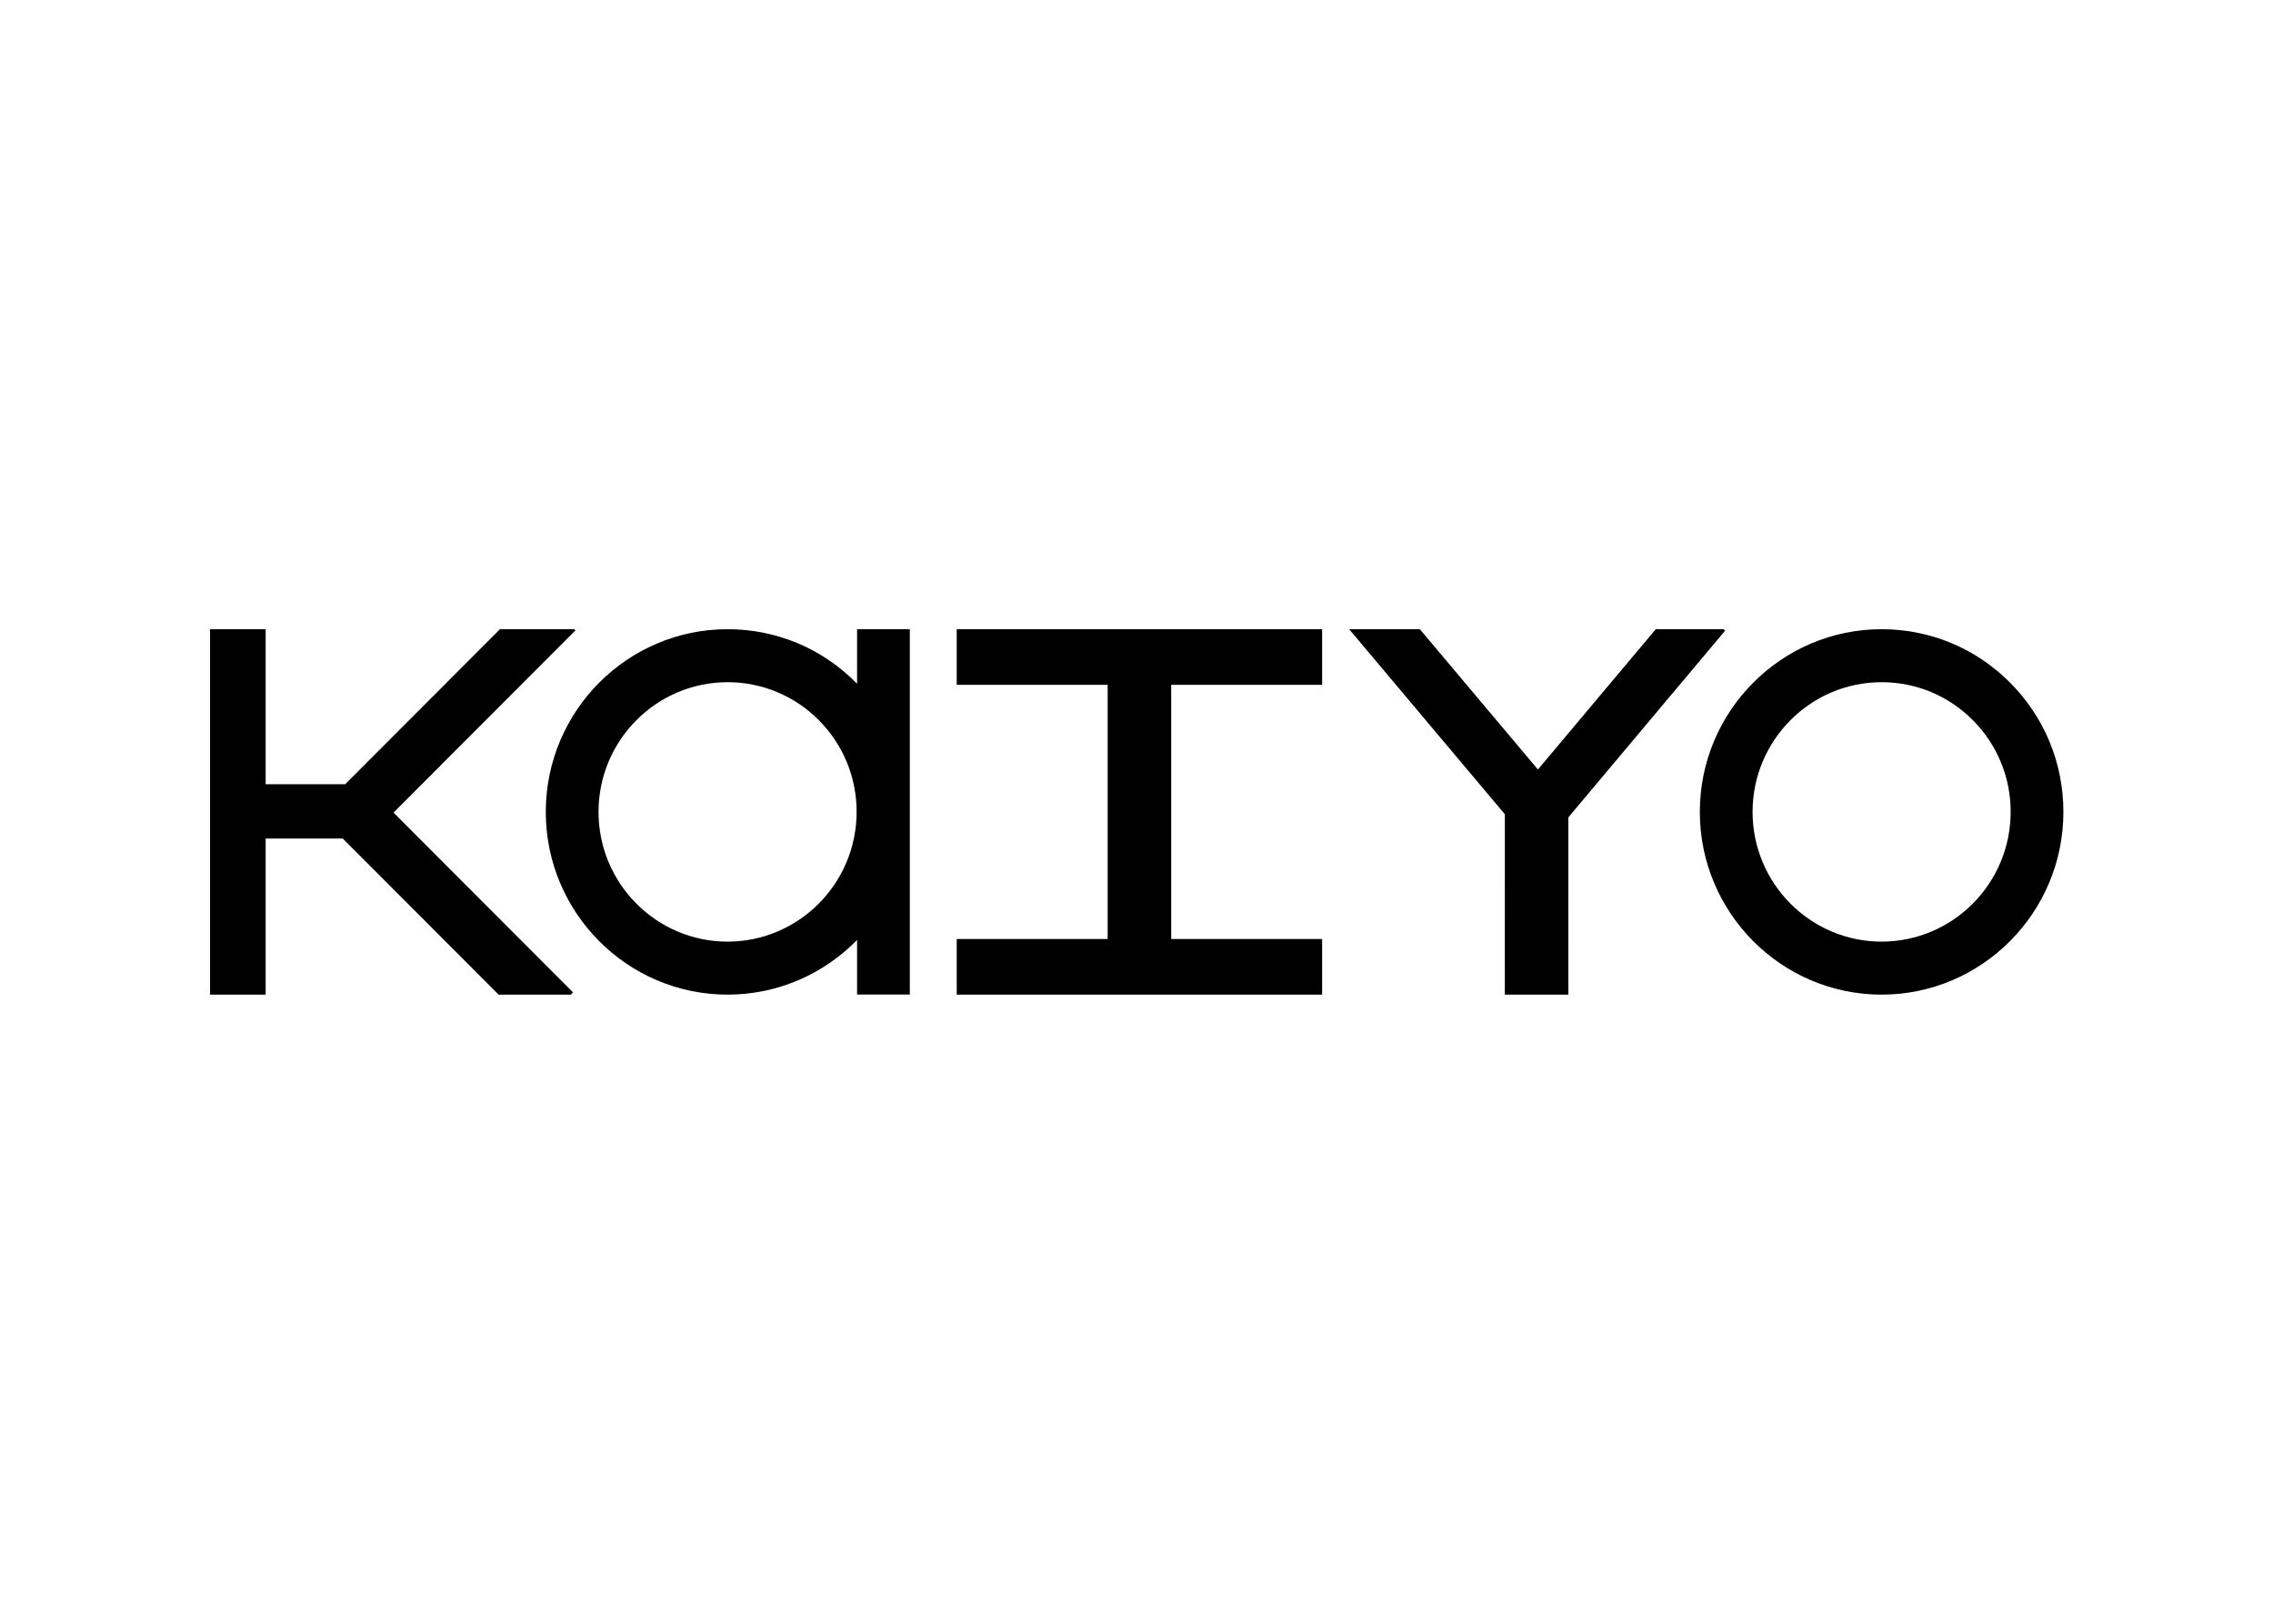
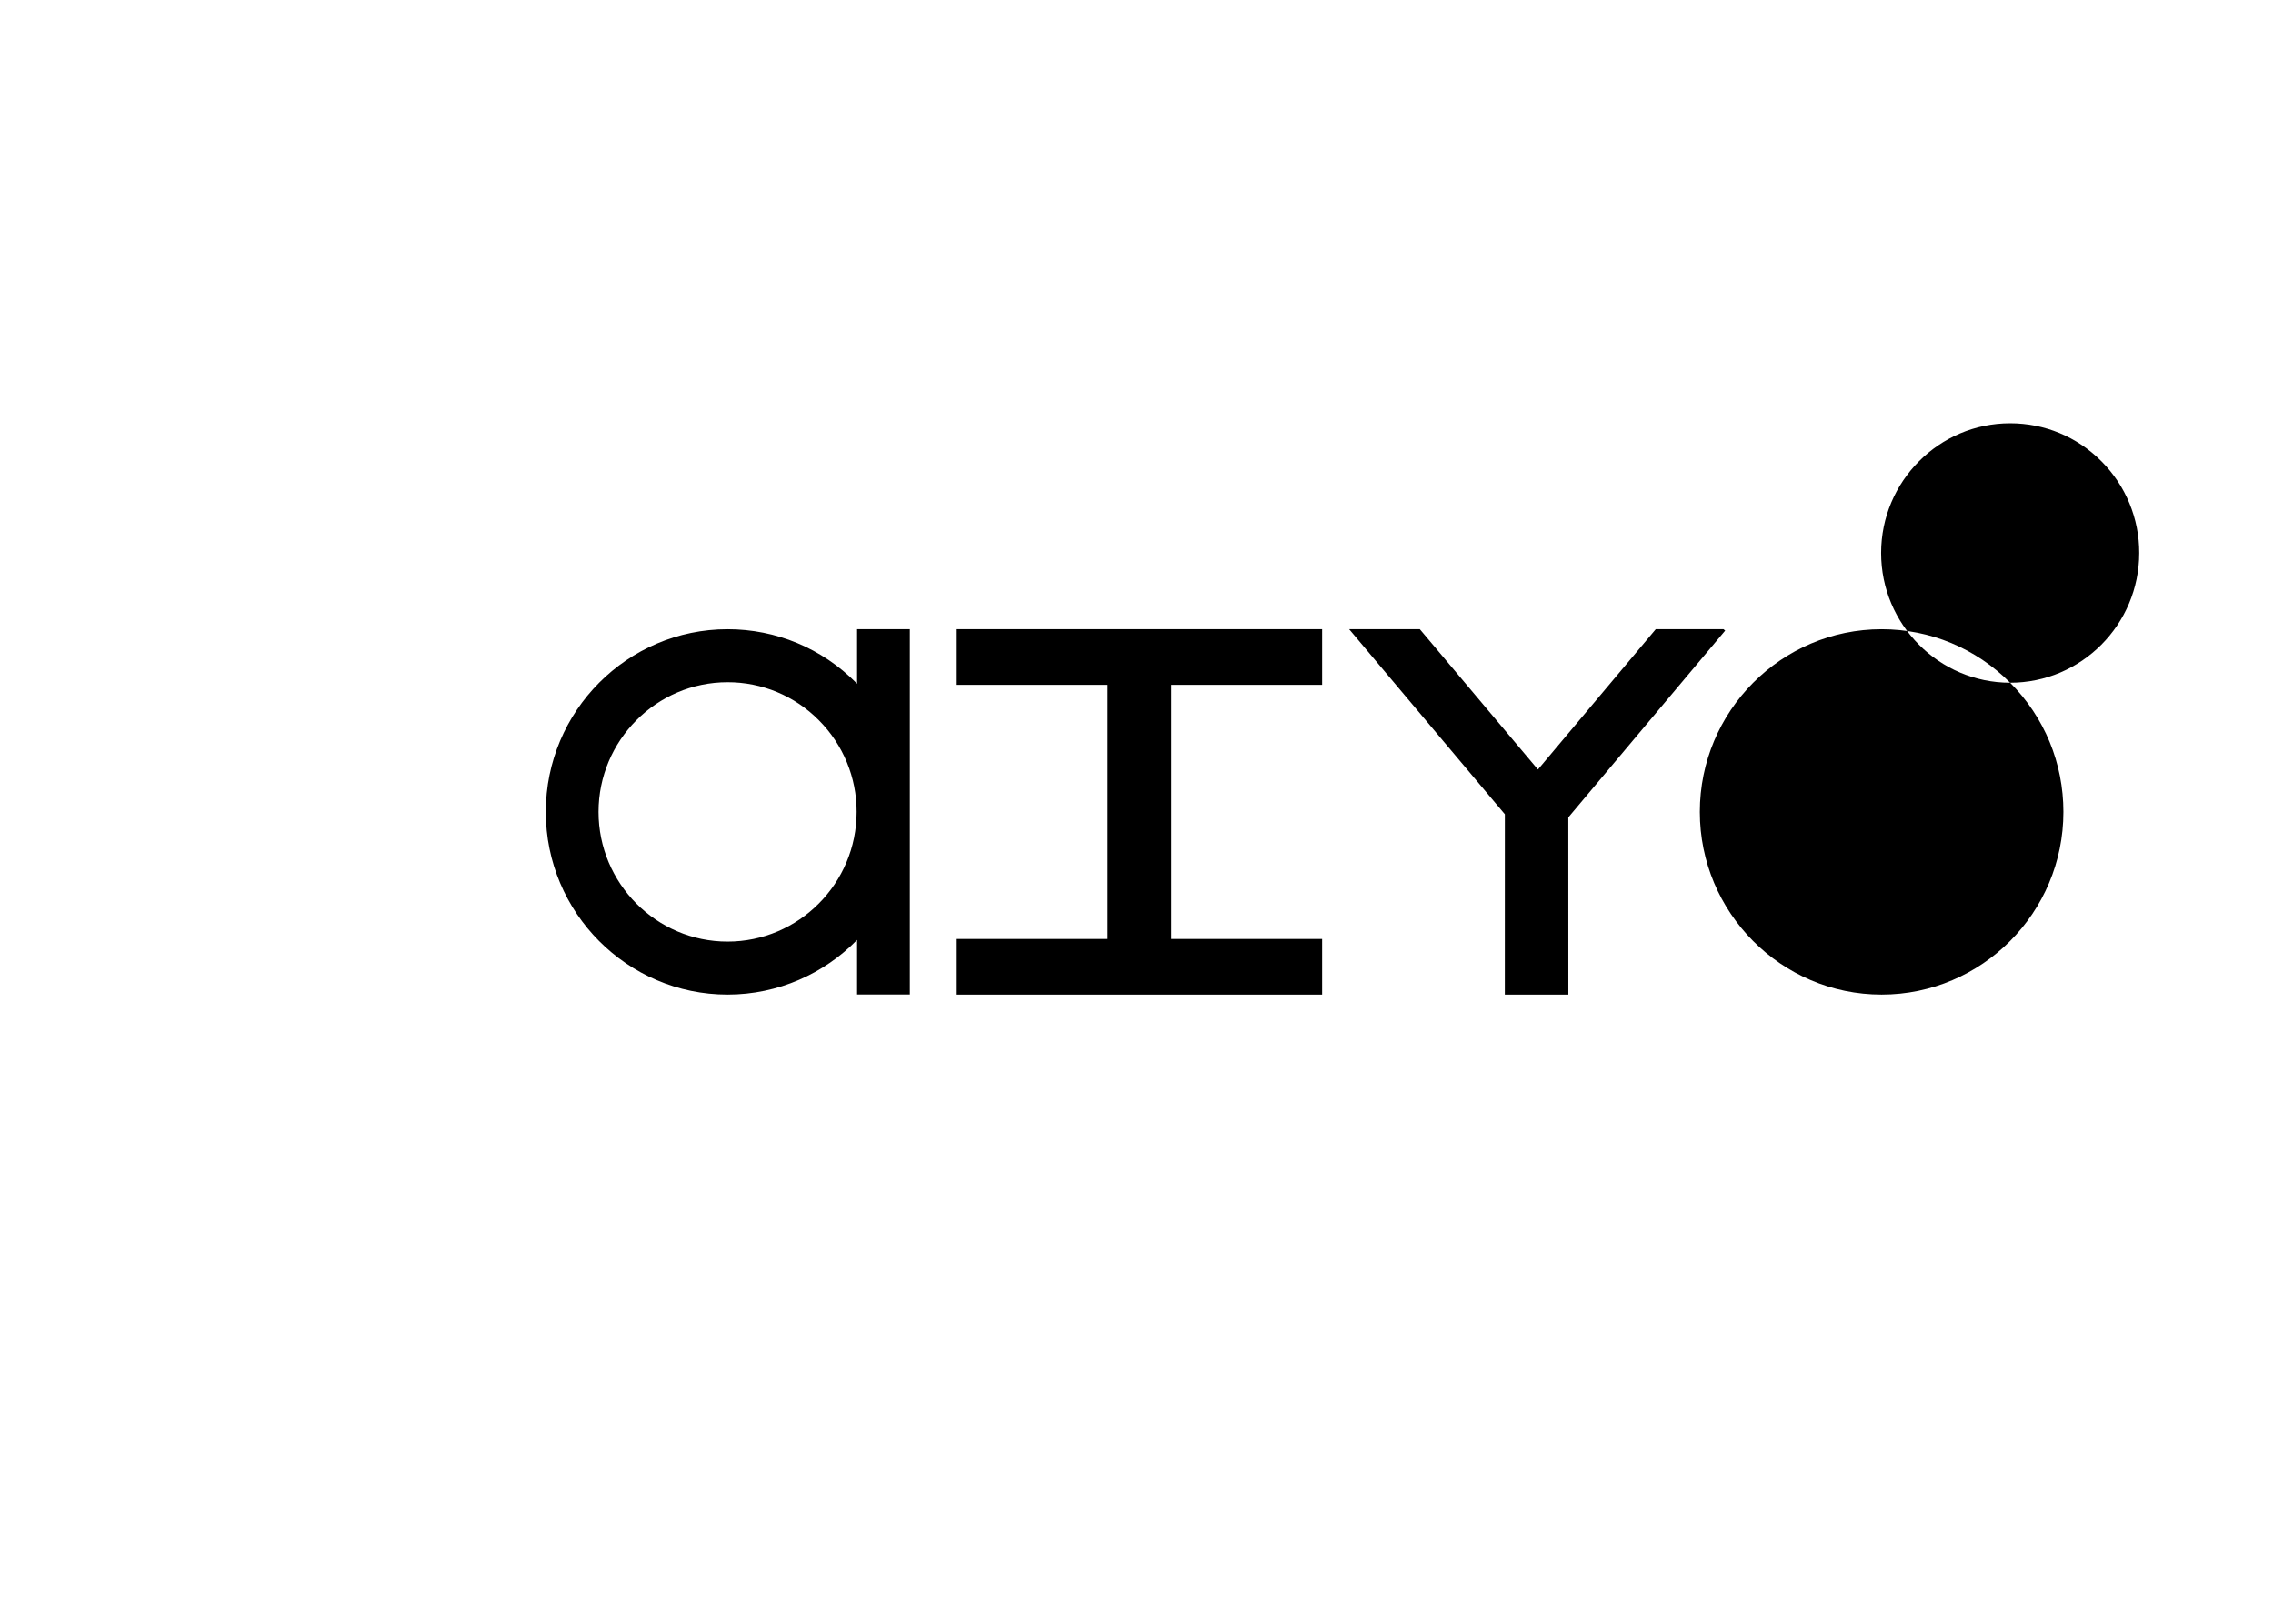
<svg xmlns="http://www.w3.org/2000/svg" clip-rule="evenodd" fill-rule="evenodd" stroke-linejoin="round" stroke-miterlimit="2" viewBox="0 0 560 400">
  <g fill-rule="nonzero" transform="matrix(1.957 0 0 1.957 51.752 155)">
-     <path d="m94 7h19v32h-19v7h46v-7h-19v-32h19v-7h-46zm77 39-.005-22.311 19.747-23.514-.208-.175h-8.532l-14.834 17.66-14.868-17.66h-8.896l19.6 23.295-.004 22.705zm-89.545-46v6.866c-.042-.043-.08-.087-.123-.13-4.322-4.344-10.068-6.736-16.181-6.736-12.621 0-22.885 10.317-22.885 23s10.266 23 22.884 23c6.377 0 12.151-2.638 16.305-6.881v6.866h6.64v-45.985zm-16.305 39.328c-8.958 0-16.245-7.325-16.245-16.328s7.287-16.328 16.245-16.328c4.314-.01 8.456 1.714 11.488 4.782 3.058 3.061 4.772 7.219 4.758 11.546 0 9.003-7.288 16.328-16.246 16.328zm161.467-32.592c-4.322-4.344-10.069-6.736-16.181-6.736-12.62 0-22.885 10.317-22.885 23s10.266 23 22.884 23c12.619 0 22.885-10.318 22.885-23 0-6.143-2.38-11.92-6.703-16.264m-16.182 32.592c-8.958 0-16.245-7.325-16.245-16.328s7.287-16.328 16.245-16.328c4.34 0 8.42 1.698 11.488 4.782 3.058 3.061 4.772 7.219 4.758 11.546 0 9.003-7.288 16.328-16.246 16.328" />
-     <path d="m36.498 0-19.49 19.517h-10.008v-19.517h-7v46h7v-19.649h9.705l19.622 19.649h9.088l.282-.282-22.6-22.632 22.903-22.936-.15-.15z" />
+     <path d="m94 7h19v32h-19v7h46v-7h-19v-32h19v-7h-46zm77 39-.005-22.311 19.747-23.514-.208-.175h-8.532l-14.834 17.66-14.868-17.66h-8.896l19.6 23.295-.004 22.705zm-89.545-46v6.866c-.042-.043-.08-.087-.123-.13-4.322-4.344-10.068-6.736-16.181-6.736-12.621 0-22.885 10.317-22.885 23s10.266 23 22.884 23c6.377 0 12.151-2.638 16.305-6.881v6.866h6.64v-45.985zm-16.305 39.328c-8.958 0-16.245-7.325-16.245-16.328s7.287-16.328 16.245-16.328c4.314-.01 8.456 1.714 11.488 4.782 3.058 3.061 4.772 7.219 4.758 11.546 0 9.003-7.288 16.328-16.246 16.328zm161.467-32.592c-4.322-4.344-10.069-6.736-16.181-6.736-12.62 0-22.885 10.317-22.885 23s10.266 23 22.884 23c12.619 0 22.885-10.318 22.885-23 0-6.143-2.38-11.92-6.703-16.264c-8.958 0-16.245-7.325-16.245-16.328s7.287-16.328 16.245-16.328c4.34 0 8.42 1.698 11.488 4.782 3.058 3.061 4.772 7.219 4.758 11.546 0 9.003-7.288 16.328-16.246 16.328" />
  </g>
</svg>